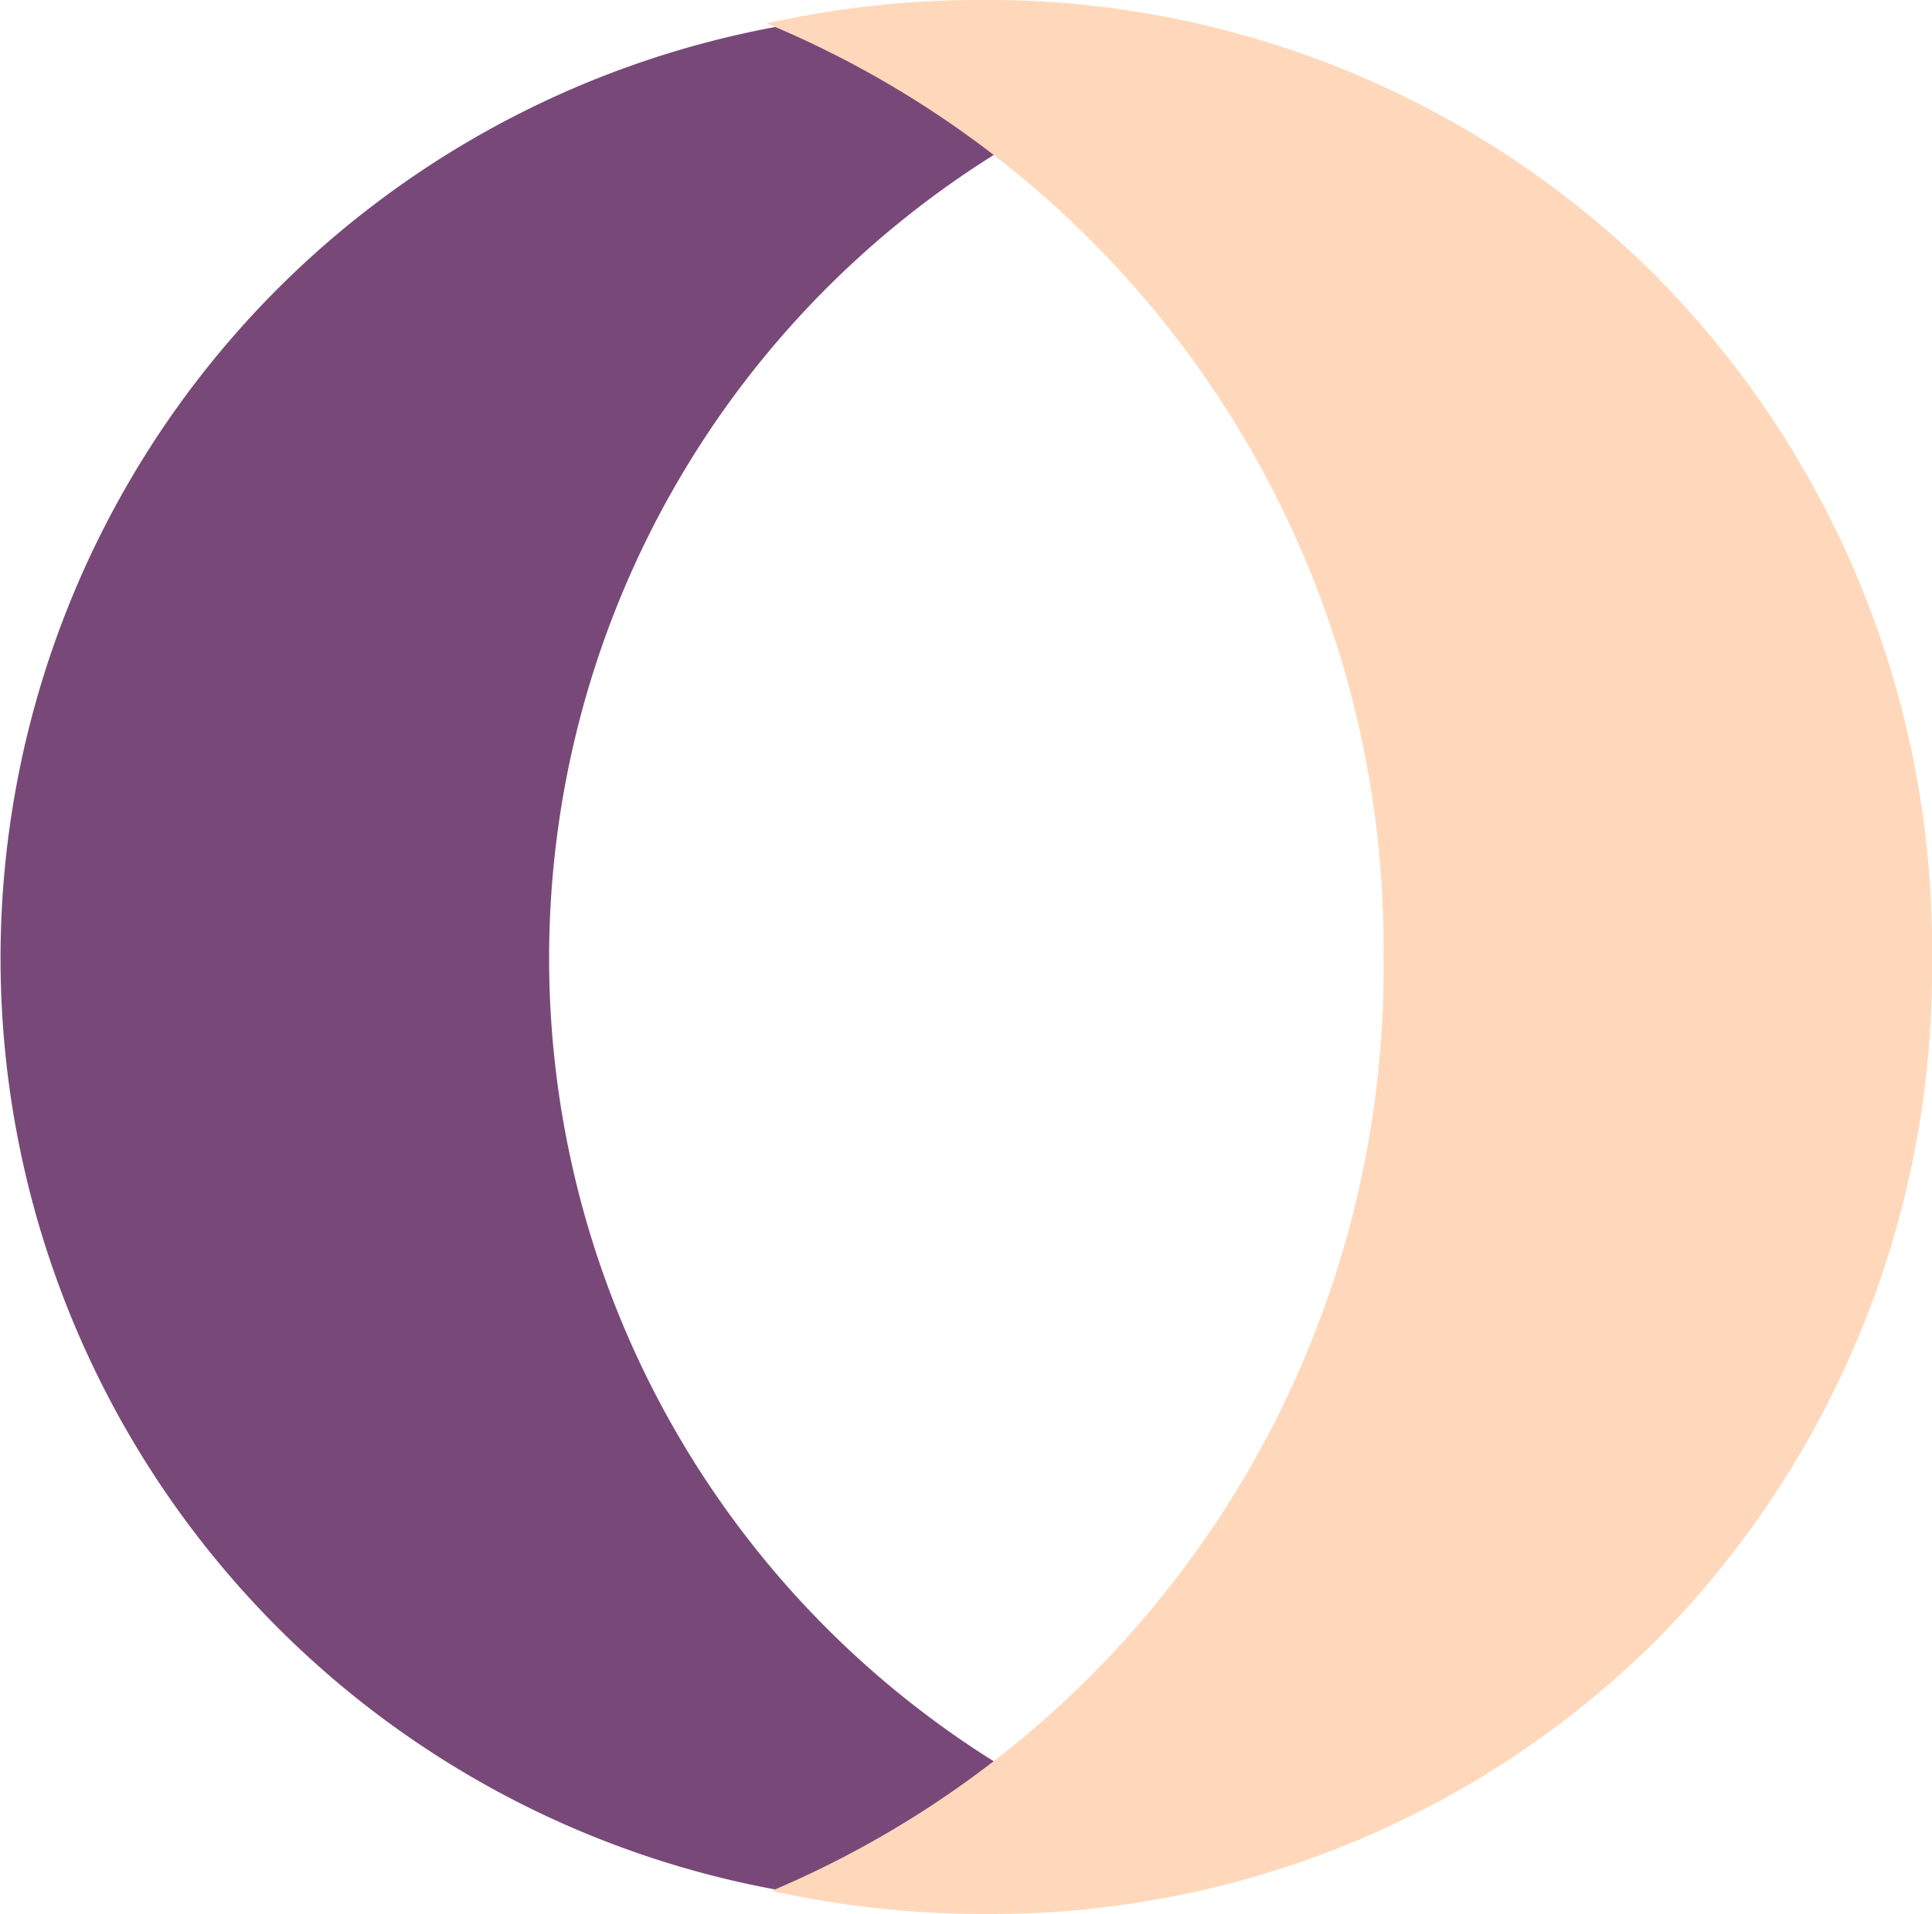
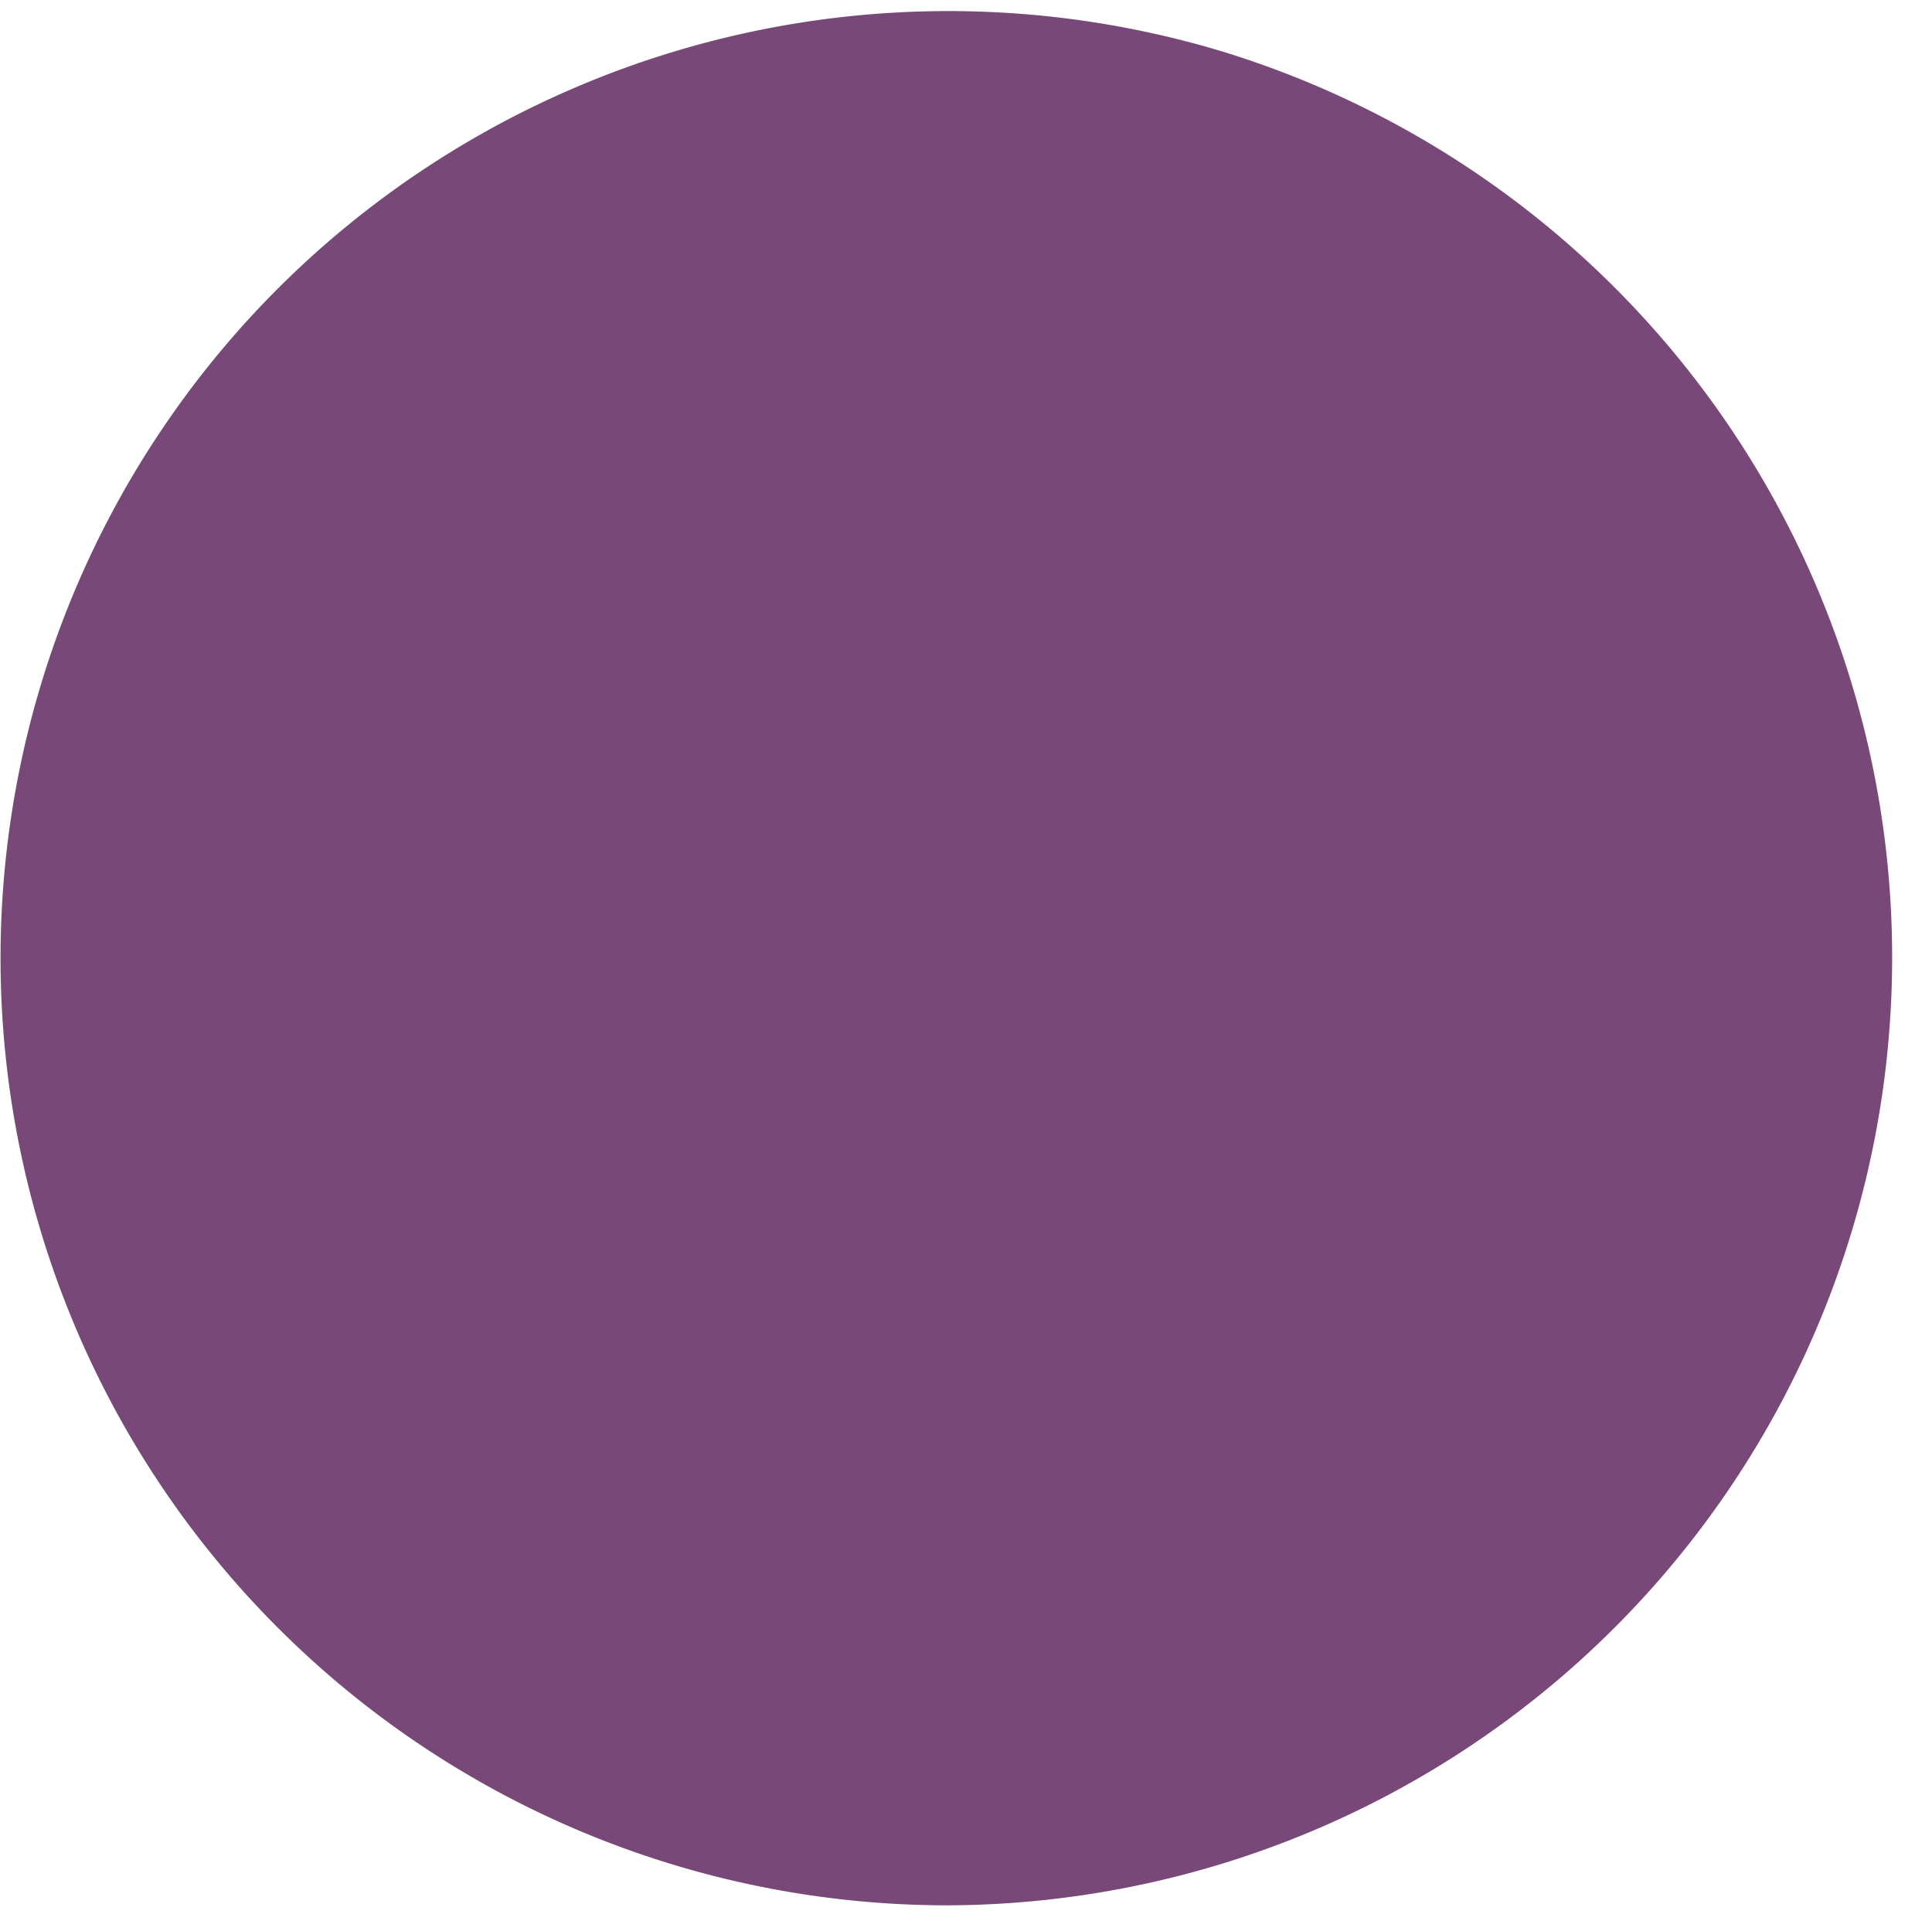
<svg xmlns="http://www.w3.org/2000/svg" width="32" height="31.706" viewBox="0 0 32 31.706">
  <defs>
    <style>.a{fill:#784978;}.b{fill:#ffd8bb;}</style>
  </defs>
  <g transform="translate(-133 -1087.78)">
-     <path class="a" d="M15.691,31.38A15.69,15.69,0,0,1,4.6,4.6,15.716,15.716,0,0,1,20.233.667a15.7,15.7,0,0,0,0,30.045A15.7,15.7,0,0,1,15.691,31.38Z" transform="translate(133 1087.962)" />
-     <path class="b" d="M15.757,31.706A15.692,15.692,0,0,1,4.629,27.19,15.821,15.821,0,0,1,0,15.834,15.8,15.8,0,0,1,4.6,4.5,15.626,15.626,0,0,1,15.7,0,16.334,16.334,0,0,1,19.22.382,16.6,16.6,0,0,0,9.084,15.834,16.581,16.581,0,0,0,19.3,31.317,16.206,16.206,0,0,1,15.757,31.706Z" transform="translate(165 1119.485) rotate(180)" />
+     <path class="a" d="M15.691,31.38A15.69,15.69,0,0,1,4.6,4.6,15.716,15.716,0,0,1,20.233.667A15.7,15.7,0,0,1,15.691,31.38Z" transform="translate(133 1087.962)" />
  </g>
</svg>